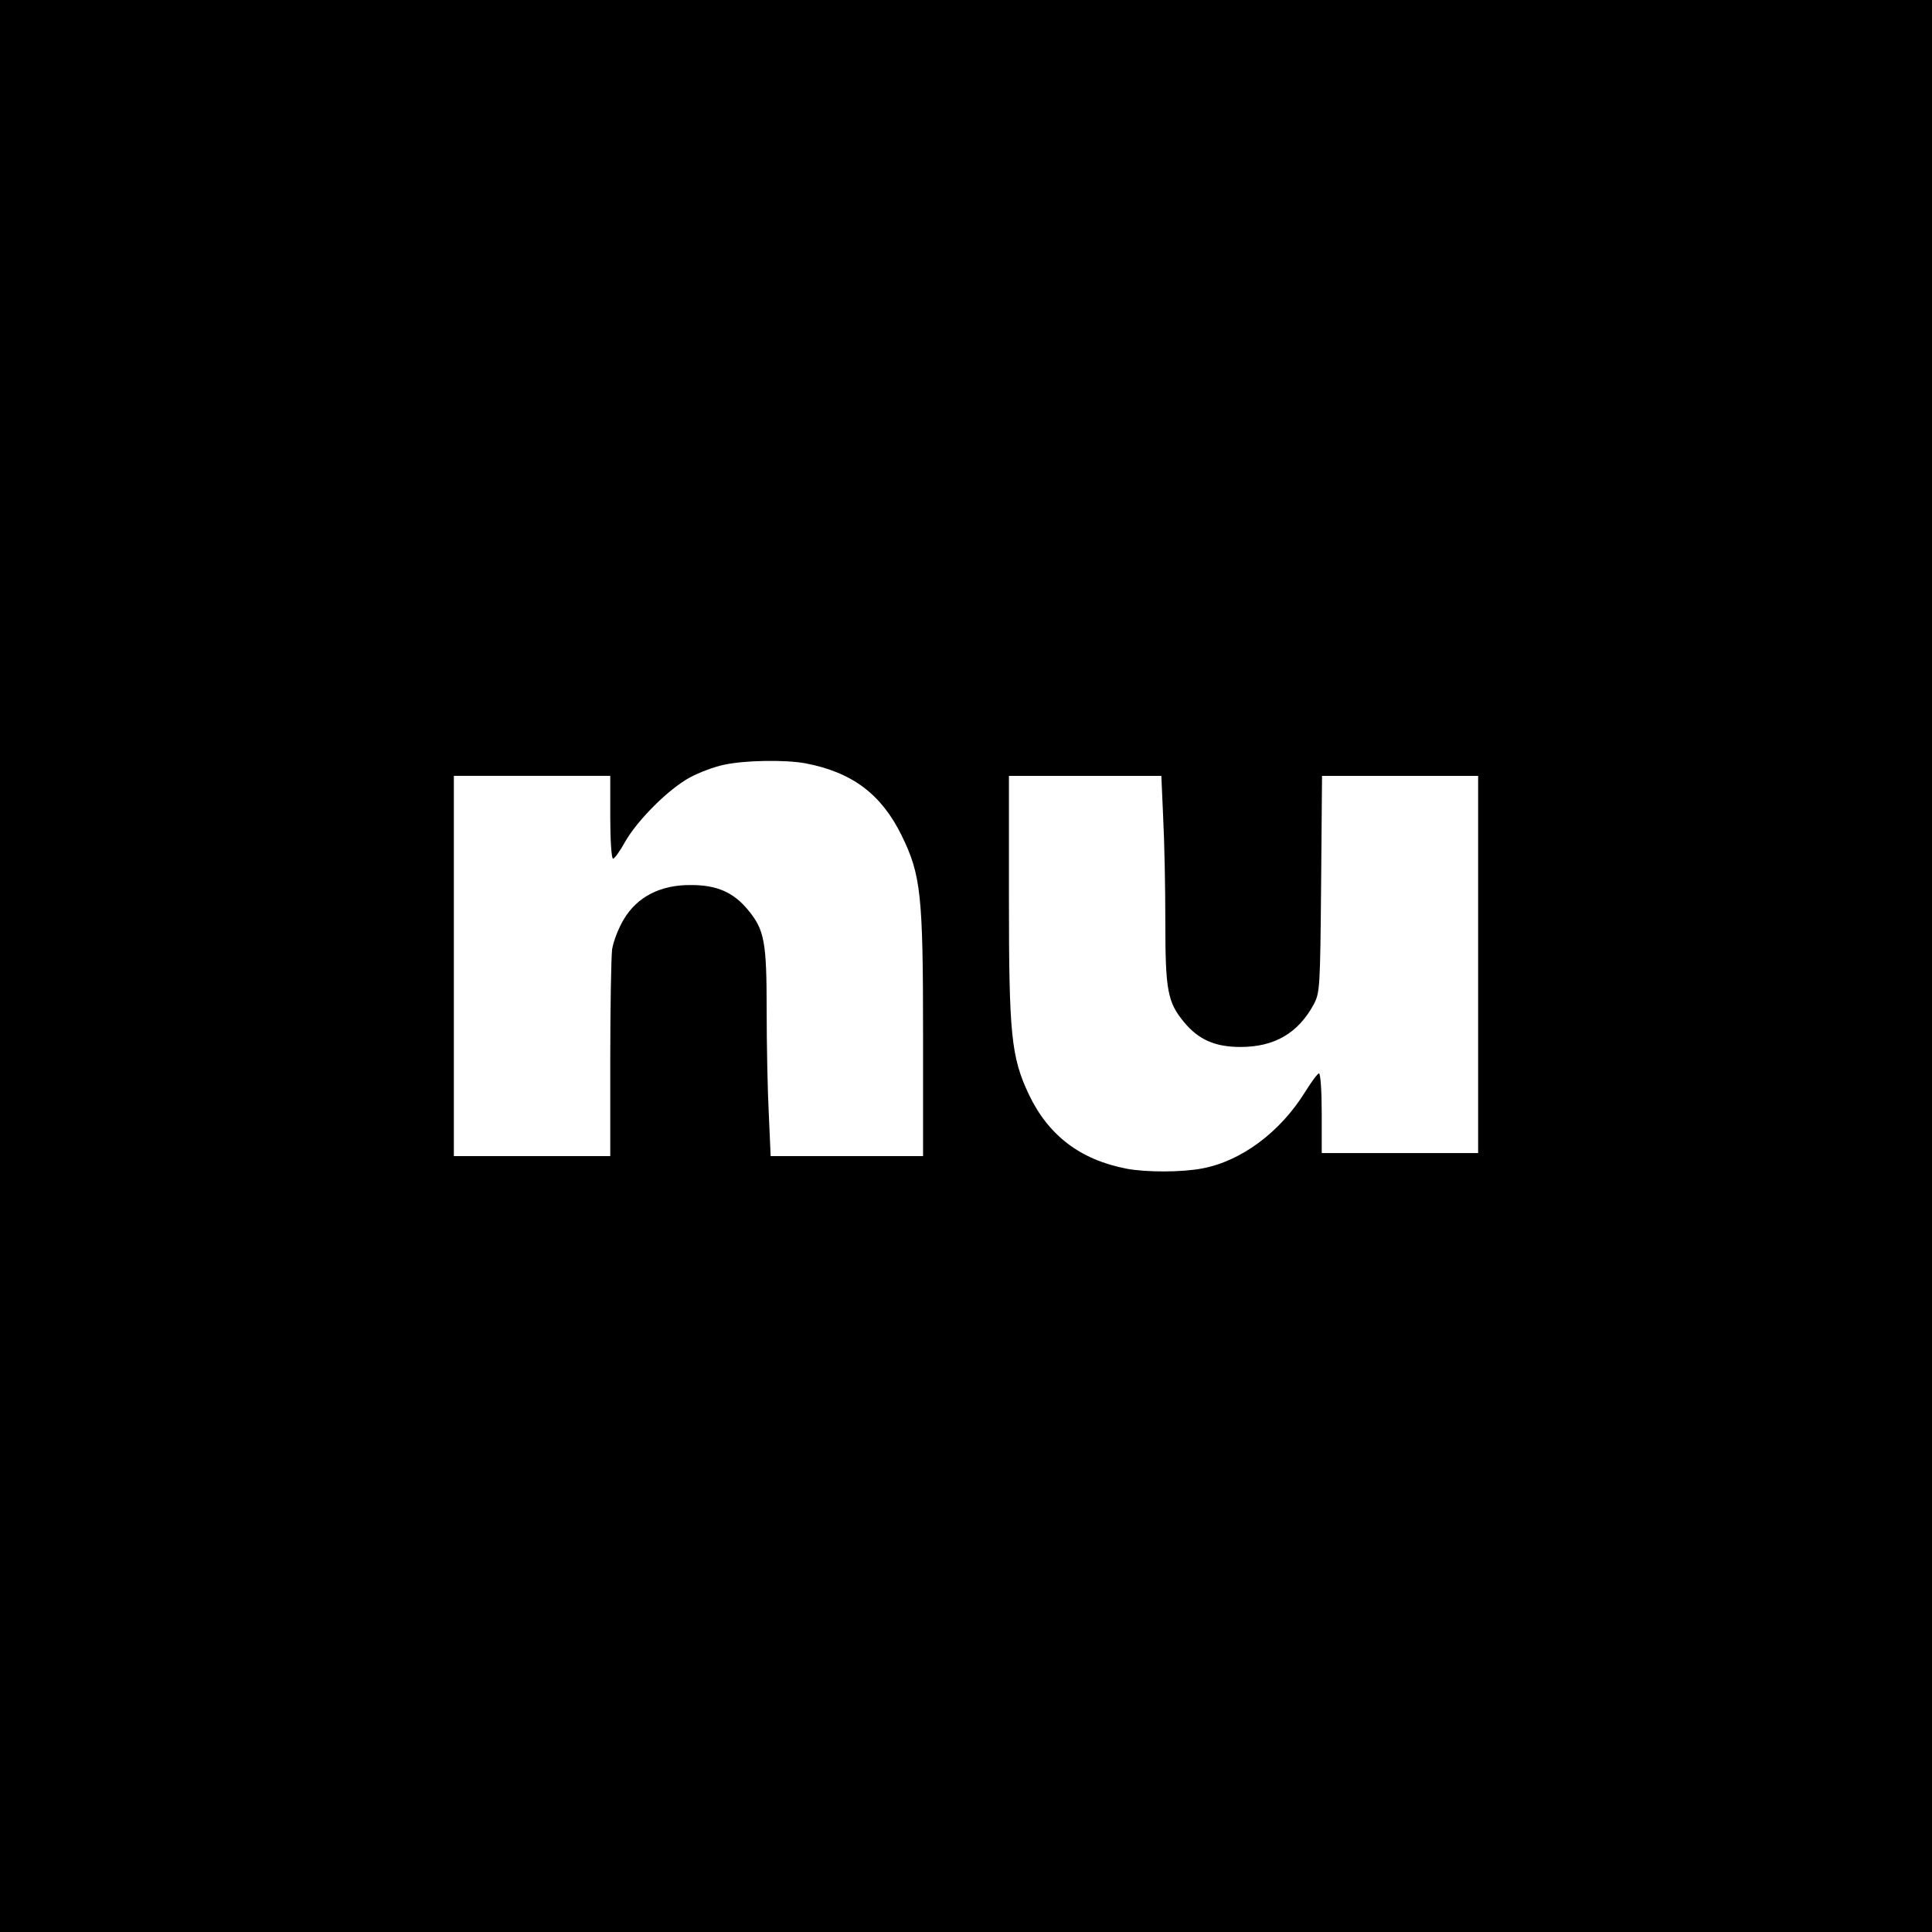
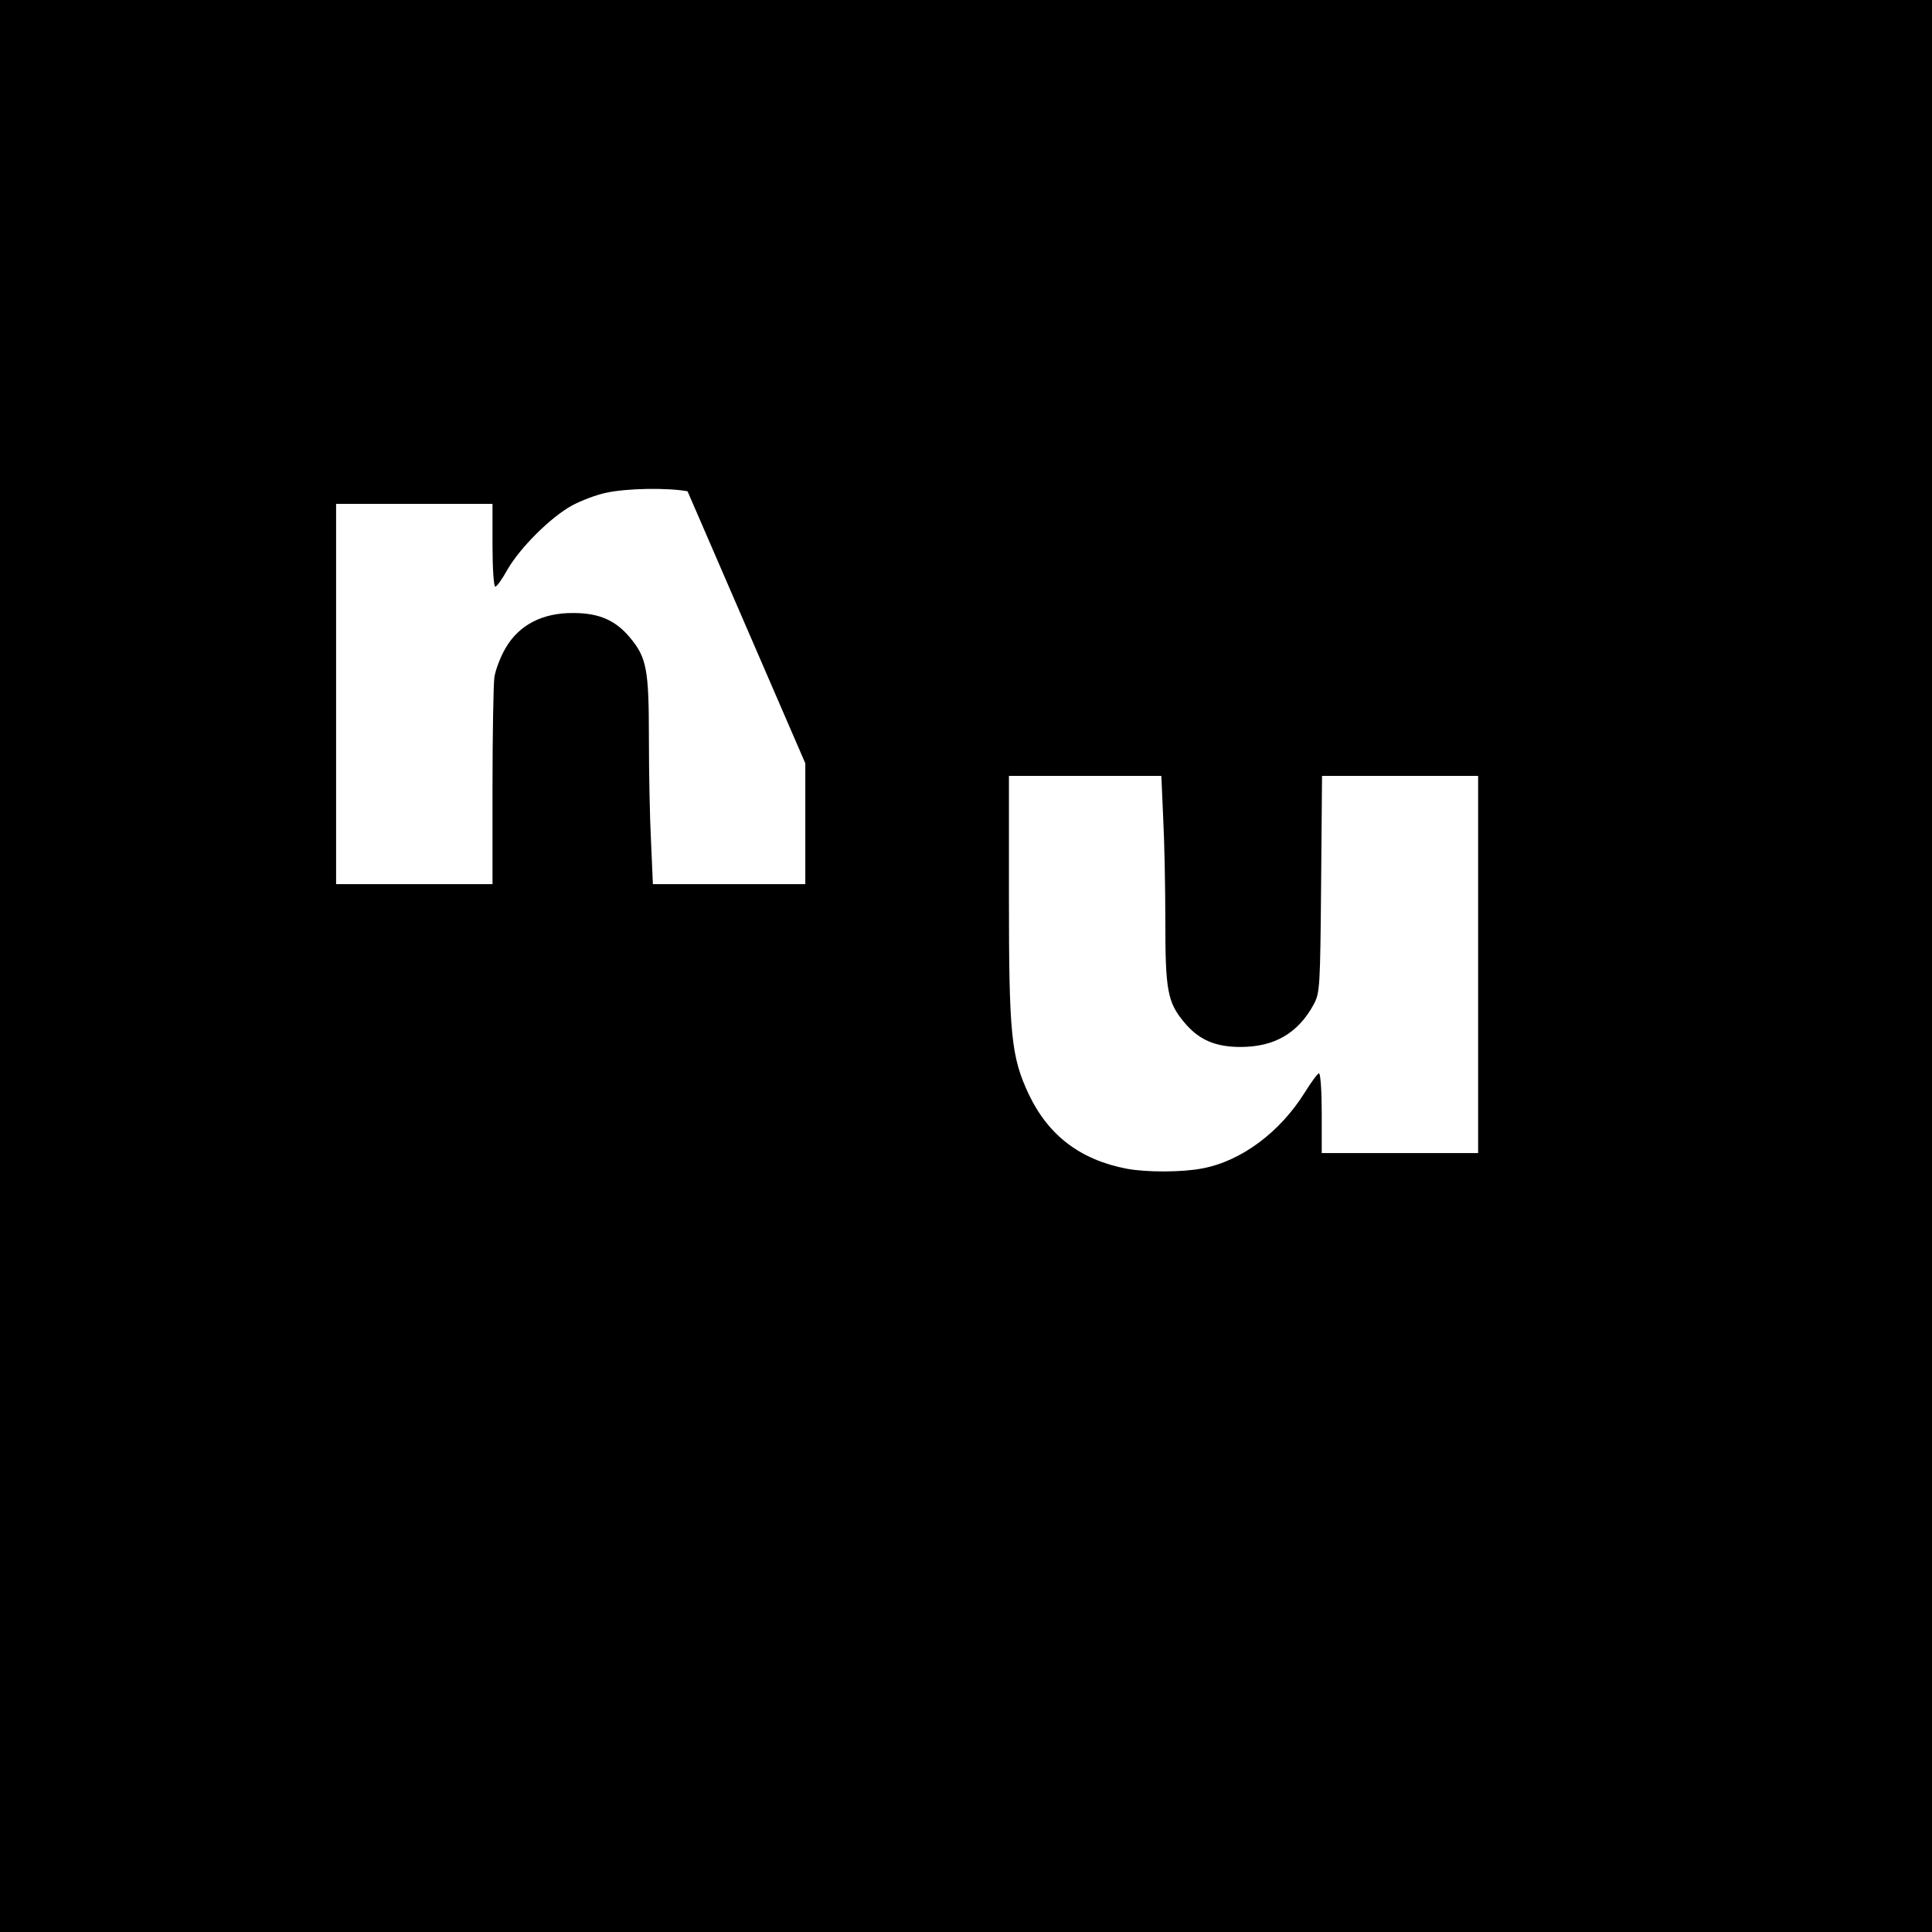
<svg xmlns="http://www.w3.org/2000/svg" version="1.0" width="630pt" height="630pt" viewBox="0 0 630 630" preserveAspectRatio="xMidYMid meet">
  <g transform="translate(0,630) scale(0.1,-0.1)" fill="#000000" stroke="none">
-     <path d="M0 3150 l0 -3150 3150 0 3150 0 0 3150 0 3150 -3150 0 -3150 0 0 -3150z m2626 661 c153 -29 248 -101 314 -235 63 -129 70 -192 70 -652 l0 -394 -248 0 -249 0 -6 137 c-4 75 -7 227 -7 338 0 224 -7 263 -61 328 -47 57 -101 81 -185 81 -100 1 -176 -38 -220 -112 -17 -28 -34 -72 -38 -98 -3 -26 -6 -188 -6 -360 l0 -314 -255 0 -255 0 0 620 0 620 255 0 255 0 0 -135 c0 -74 4 -135 9 -135 5 0 23 25 40 56 41 71 141 171 211 209 30 16 80 35 110 41 68 15 200 17 266 5z m1167 -178 c4 -75 7 -227 7 -338 0 -224 7 -263 61 -328 47 -57 101 -81 184 -81 111 0 188 45 239 139 20 38 21 54 24 393 l3 352 255 0 254 0 0 -615 0 -615 -255 0 -255 0 0 130 c0 72 -4 130 -9 130 -4 0 -25 -28 -46 -62 -81 -130 -207 -224 -334 -248 -67 -13 -183 -13 -247 -1 -151 29 -255 108 -319 242 -58 123 -65 196 -65 645 l0 394 248 0 249 0 6 -137z" />
+     <path d="M0 3150 l0 -3150 3150 0 3150 0 0 3150 0 3150 -3150 0 -3150 0 0 -3150z m2626 661 l0 -394 -248 0 -249 0 -6 137 c-4 75 -7 227 -7 338 0 224 -7 263 -61 328 -47 57 -101 81 -185 81 -100 1 -176 -38 -220 -112 -17 -28 -34 -72 -38 -98 -3 -26 -6 -188 -6 -360 l0 -314 -255 0 -255 0 0 620 0 620 255 0 255 0 0 -135 c0 -74 4 -135 9 -135 5 0 23 25 40 56 41 71 141 171 211 209 30 16 80 35 110 41 68 15 200 17 266 5z m1167 -178 c4 -75 7 -227 7 -338 0 -224 7 -263 61 -328 47 -57 101 -81 184 -81 111 0 188 45 239 139 20 38 21 54 24 393 l3 352 255 0 254 0 0 -615 0 -615 -255 0 -255 0 0 130 c0 72 -4 130 -9 130 -4 0 -25 -28 -46 -62 -81 -130 -207 -224 -334 -248 -67 -13 -183 -13 -247 -1 -151 29 -255 108 -319 242 -58 123 -65 196 -65 645 l0 394 248 0 249 0 6 -137z" />
  </g>
</svg>